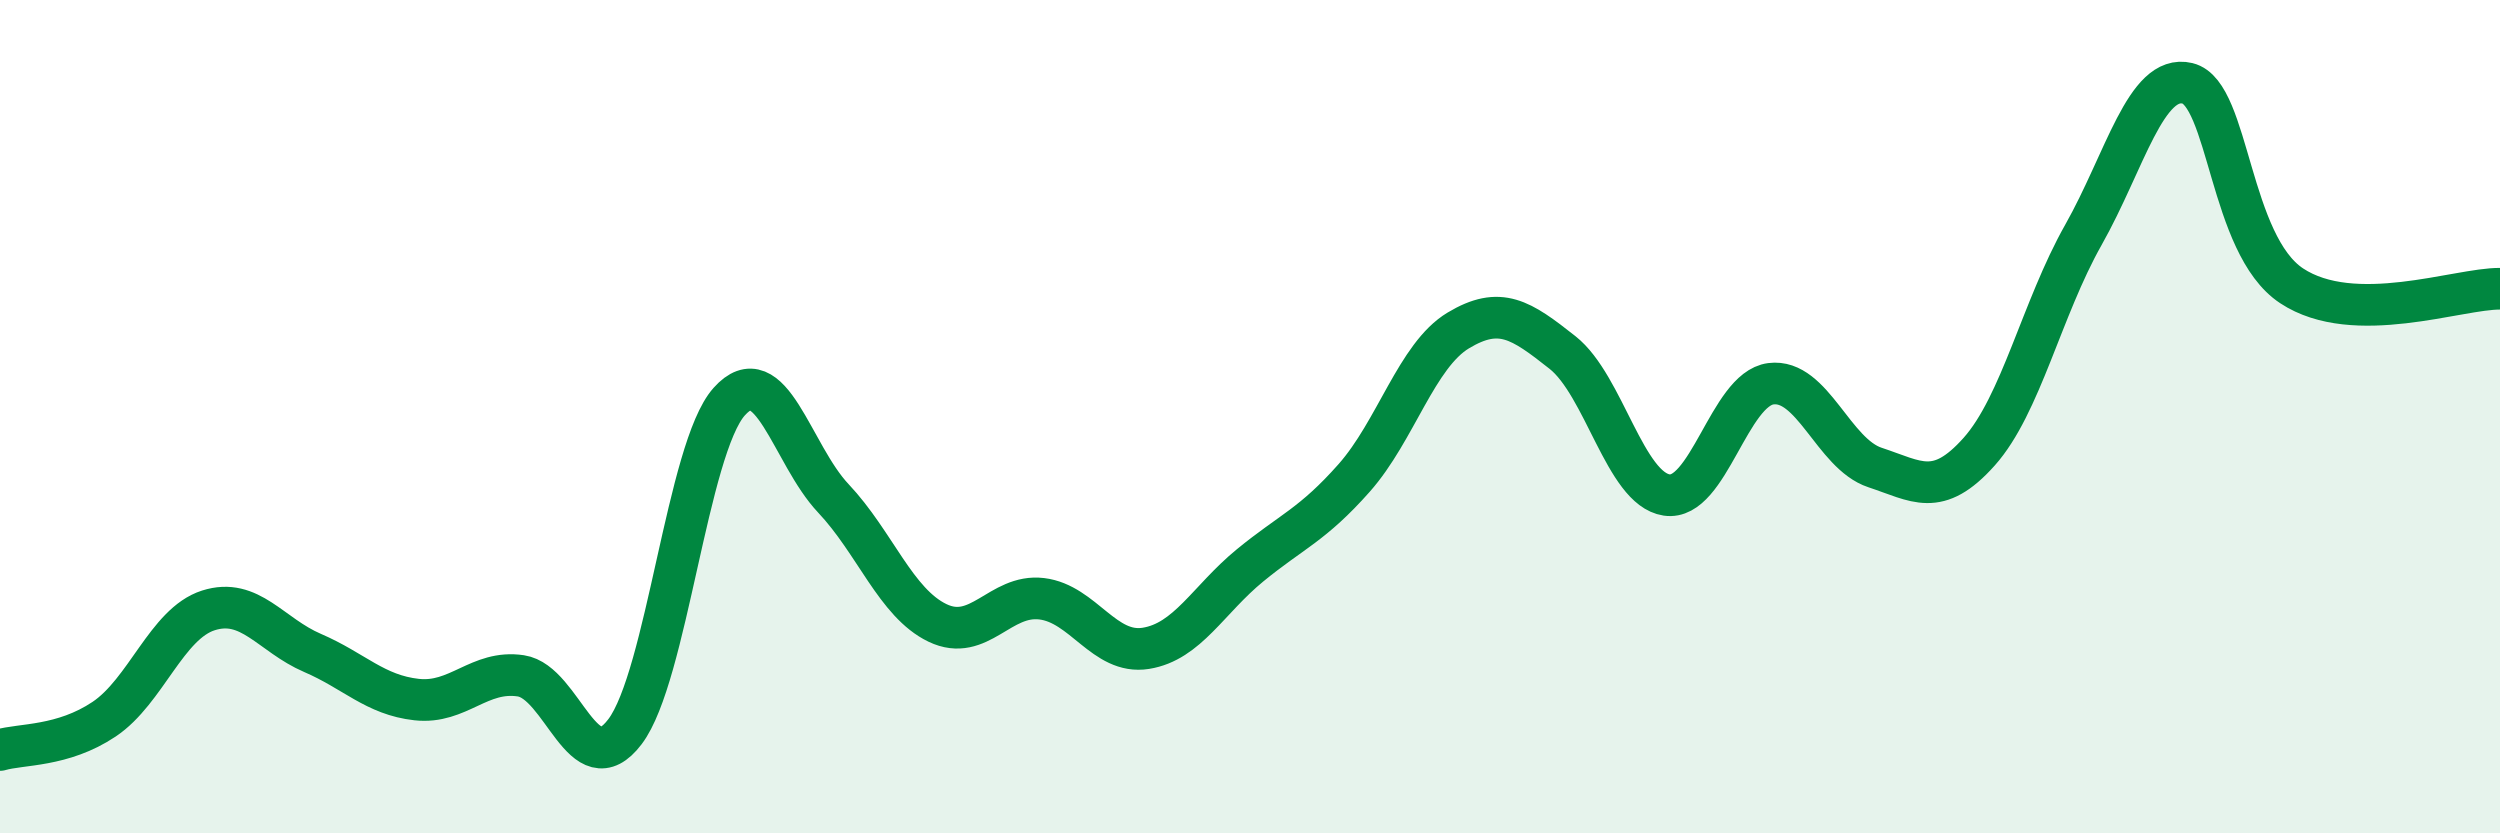
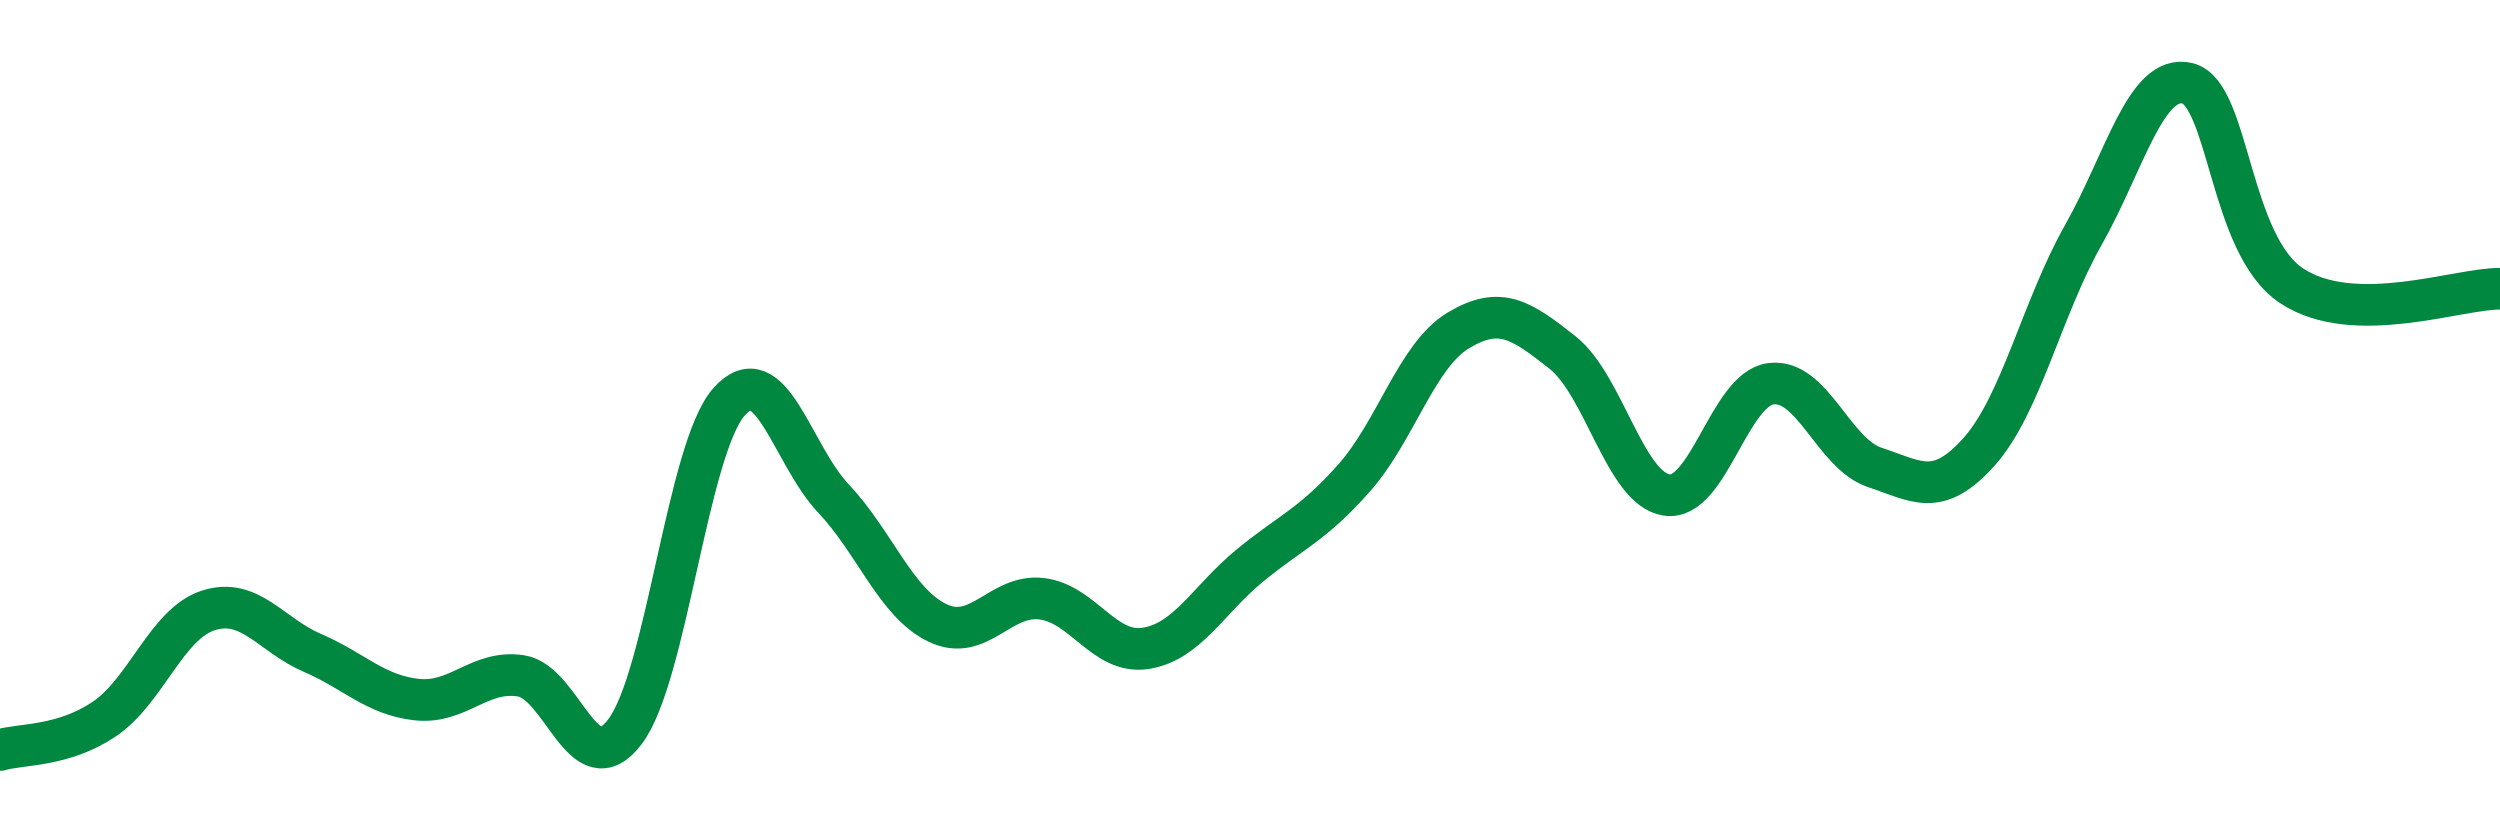
<svg xmlns="http://www.w3.org/2000/svg" width="60" height="20" viewBox="0 0 60 20">
-   <path d="M 0,18 C 0.5,17.85 1.5,17.93 2.5,17.26 C 3.5,16.59 4,14.97 5,14.65 C 6,14.33 6.5,15.24 7.5,15.67 C 8.5,16.1 9,16.68 10,16.79 C 11,16.9 11.5,16.07 12.5,16.22 C 13.5,16.37 14,18.88 15,17.56 C 16,16.24 16.5,10.76 17.5,9.64 C 18.5,8.52 19,10.9 20,11.96 C 21,13.02 21.5,14.47 22.5,14.95 C 23.5,15.43 24,14.25 25,14.37 C 26,14.49 26.5,15.72 27.5,15.56 C 28.5,15.4 29,14.39 30,13.57 C 31,12.75 31.5,12.6 32.5,11.47 C 33.5,10.34 34,8.53 35,7.93 C 36,7.33 36.5,7.67 37.5,8.46 C 38.5,9.25 39,11.73 40,11.88 C 41,12.03 41.5,9.34 42.5,9.21 C 43.5,9.08 44,10.89 45,11.22 C 46,11.55 46.5,11.96 47.5,10.84 C 48.5,9.72 49,7.41 50,5.64 C 51,3.87 51.5,1.76 52.5,2 C 53.5,2.24 53.5,5.87 55,6.86 C 56.5,7.85 59,6.92 60,6.93L60 20L0 20Z" fill="#008740" opacity="0.1" stroke-linecap="round" stroke-linejoin="round" />
  <path d="M 0,18 C 0.5,17.85 1.5,17.93 2.5,17.26 C 3.5,16.59 4,14.97 5,14.65 C 6,14.33 6.5,15.24 7.5,15.67 C 8.5,16.1 9,16.68 10,16.79 C 11,16.9 11.5,16.07 12.5,16.22 C 13.5,16.37 14,18.88 15,17.56 C 16,16.24 16.5,10.76 17.5,9.64 C 18.5,8.52 19,10.9 20,11.96 C 21,13.02 21.5,14.47 22.5,14.95 C 23.5,15.43 24,14.25 25,14.37 C 26,14.49 26.5,15.72 27.5,15.56 C 28.5,15.4 29,14.39 30,13.57 C 31,12.75 31.5,12.6 32.5,11.47 C 33.5,10.34 34,8.53 35,7.93 C 36,7.33 36.5,7.67 37.5,8.46 C 38.5,9.25 39,11.73 40,11.88 C 41,12.03 41.5,9.34 42.5,9.21 C 43.5,9.08 44,10.89 45,11.22 C 46,11.55 46.5,11.96 47.5,10.84 C 48.5,9.72 49,7.41 50,5.64 C 51,3.87 51.5,1.76 52.5,2 C 53.5,2.24 53.5,5.87 55,6.86 C 56.5,7.85 59,6.92 60,6.93" stroke="#008740" stroke-width="1" fill="none" stroke-linecap="round" stroke-linejoin="round" />
</svg>